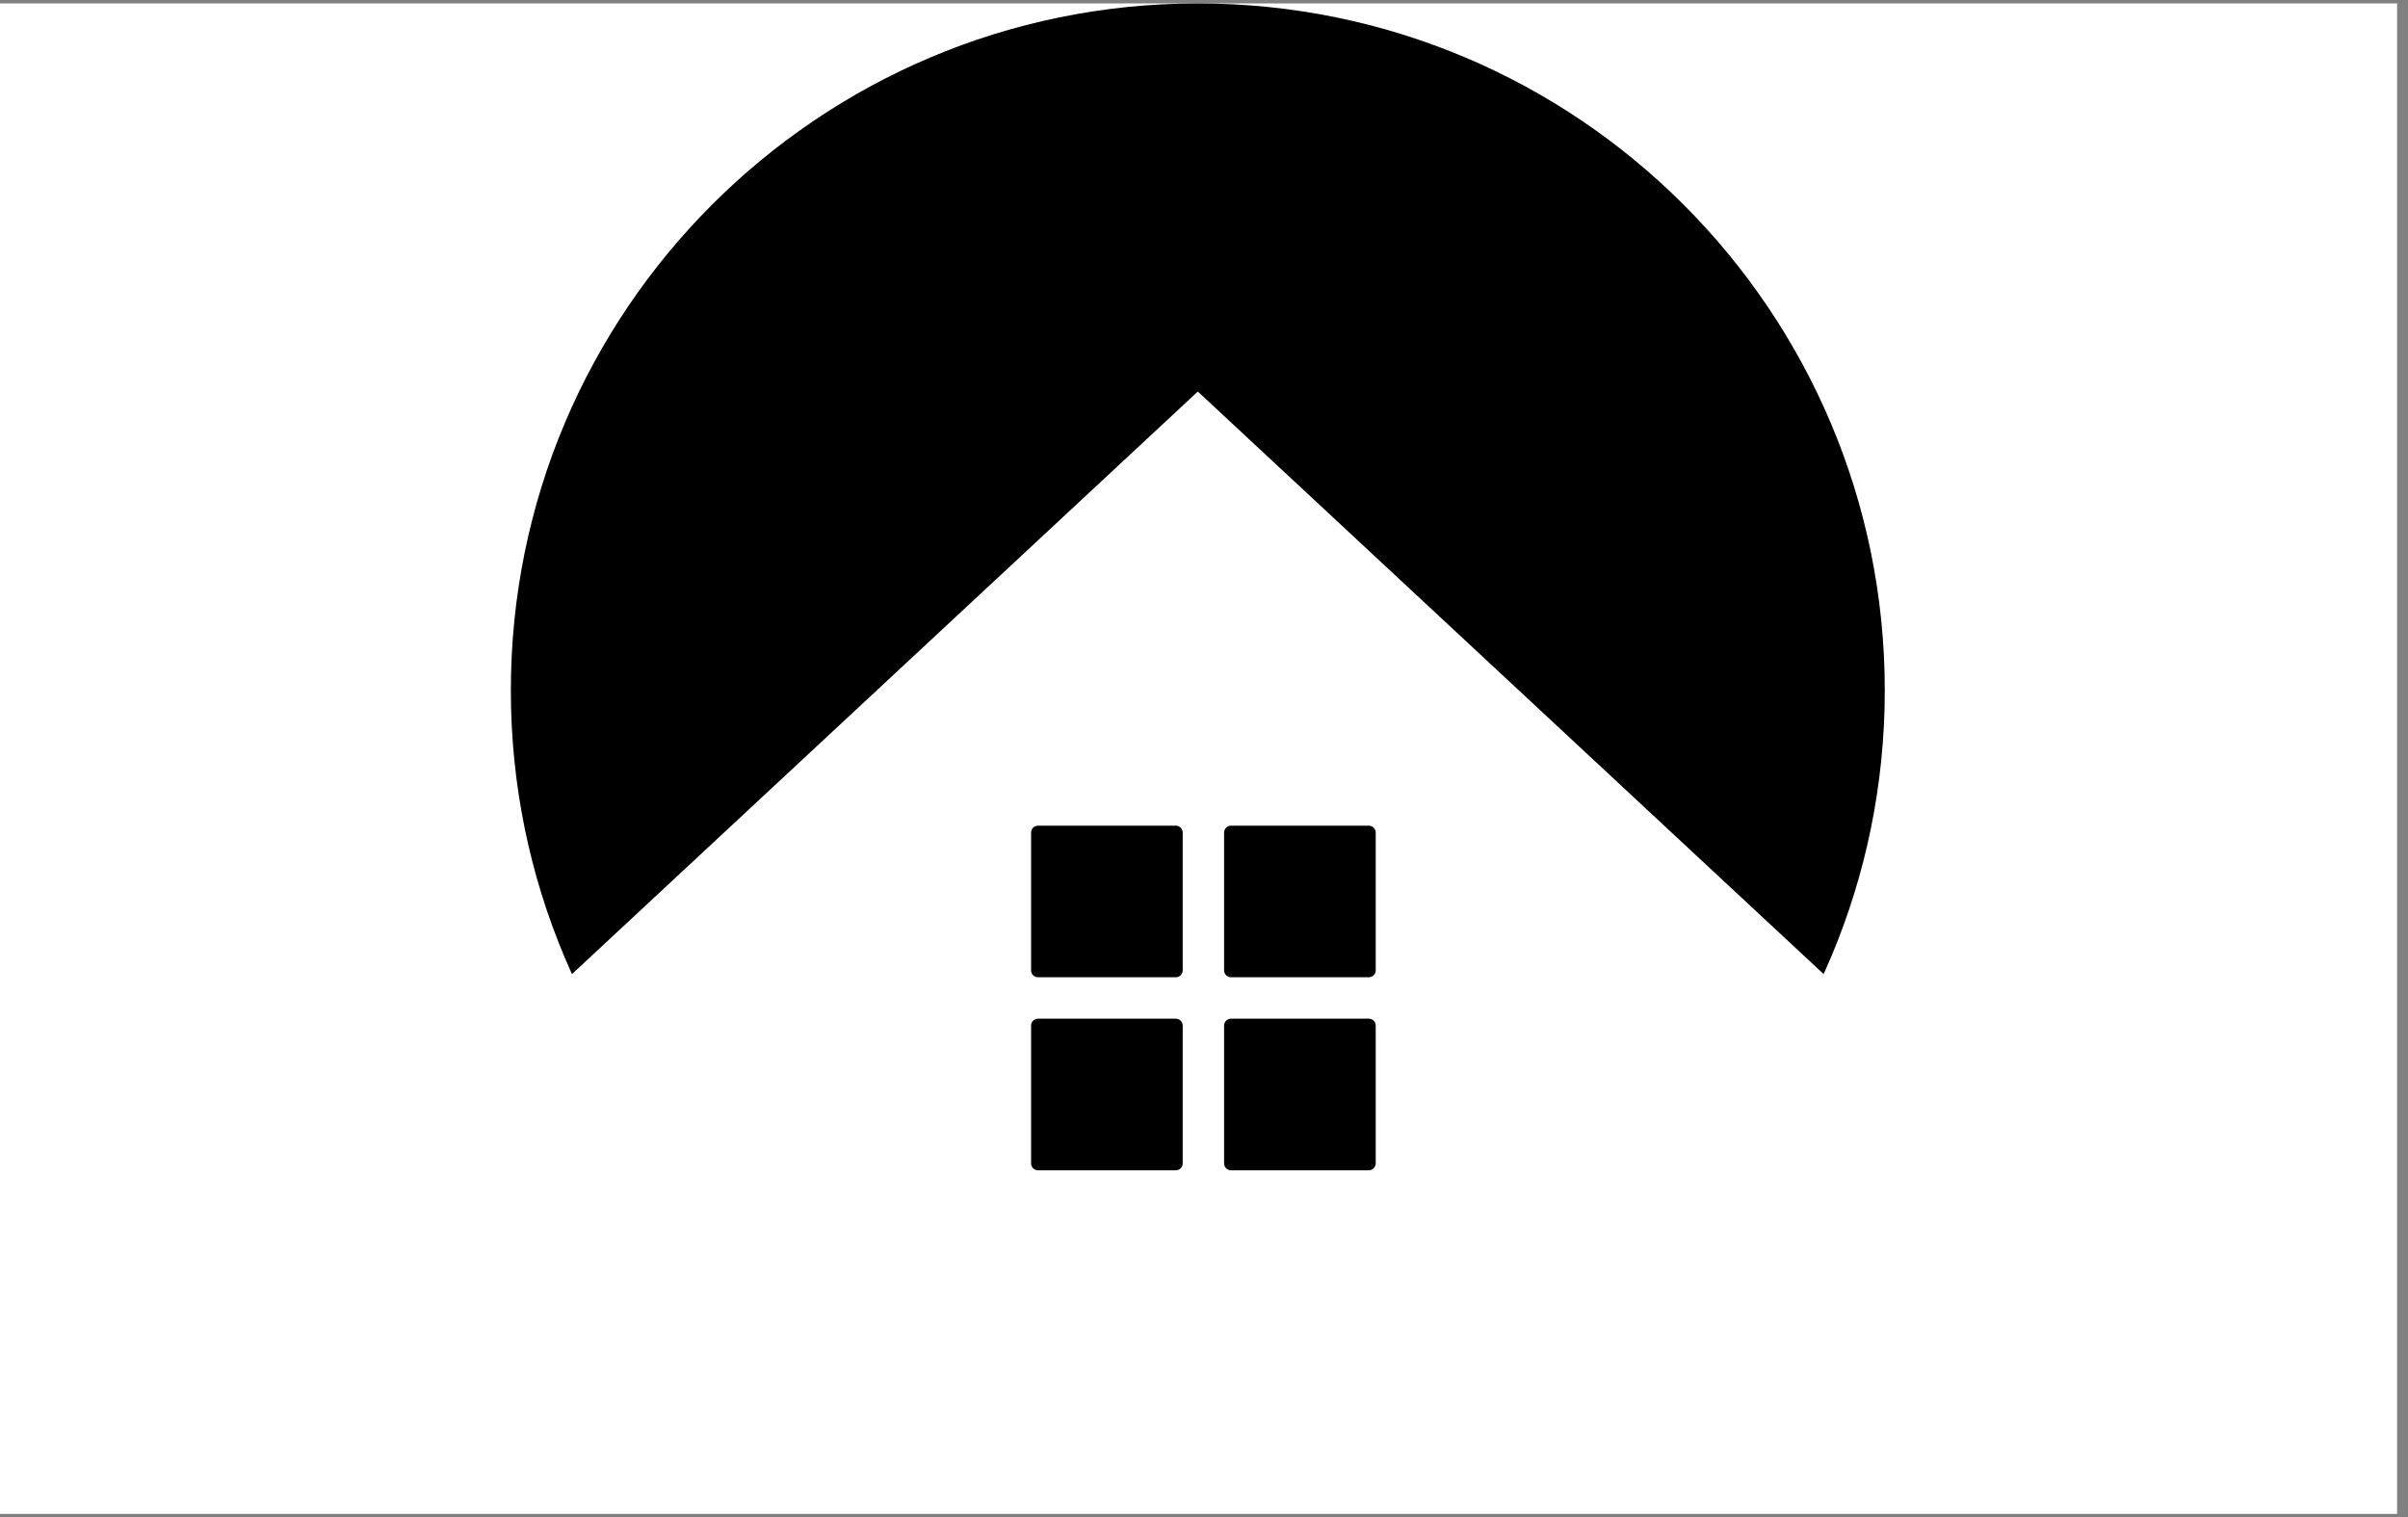
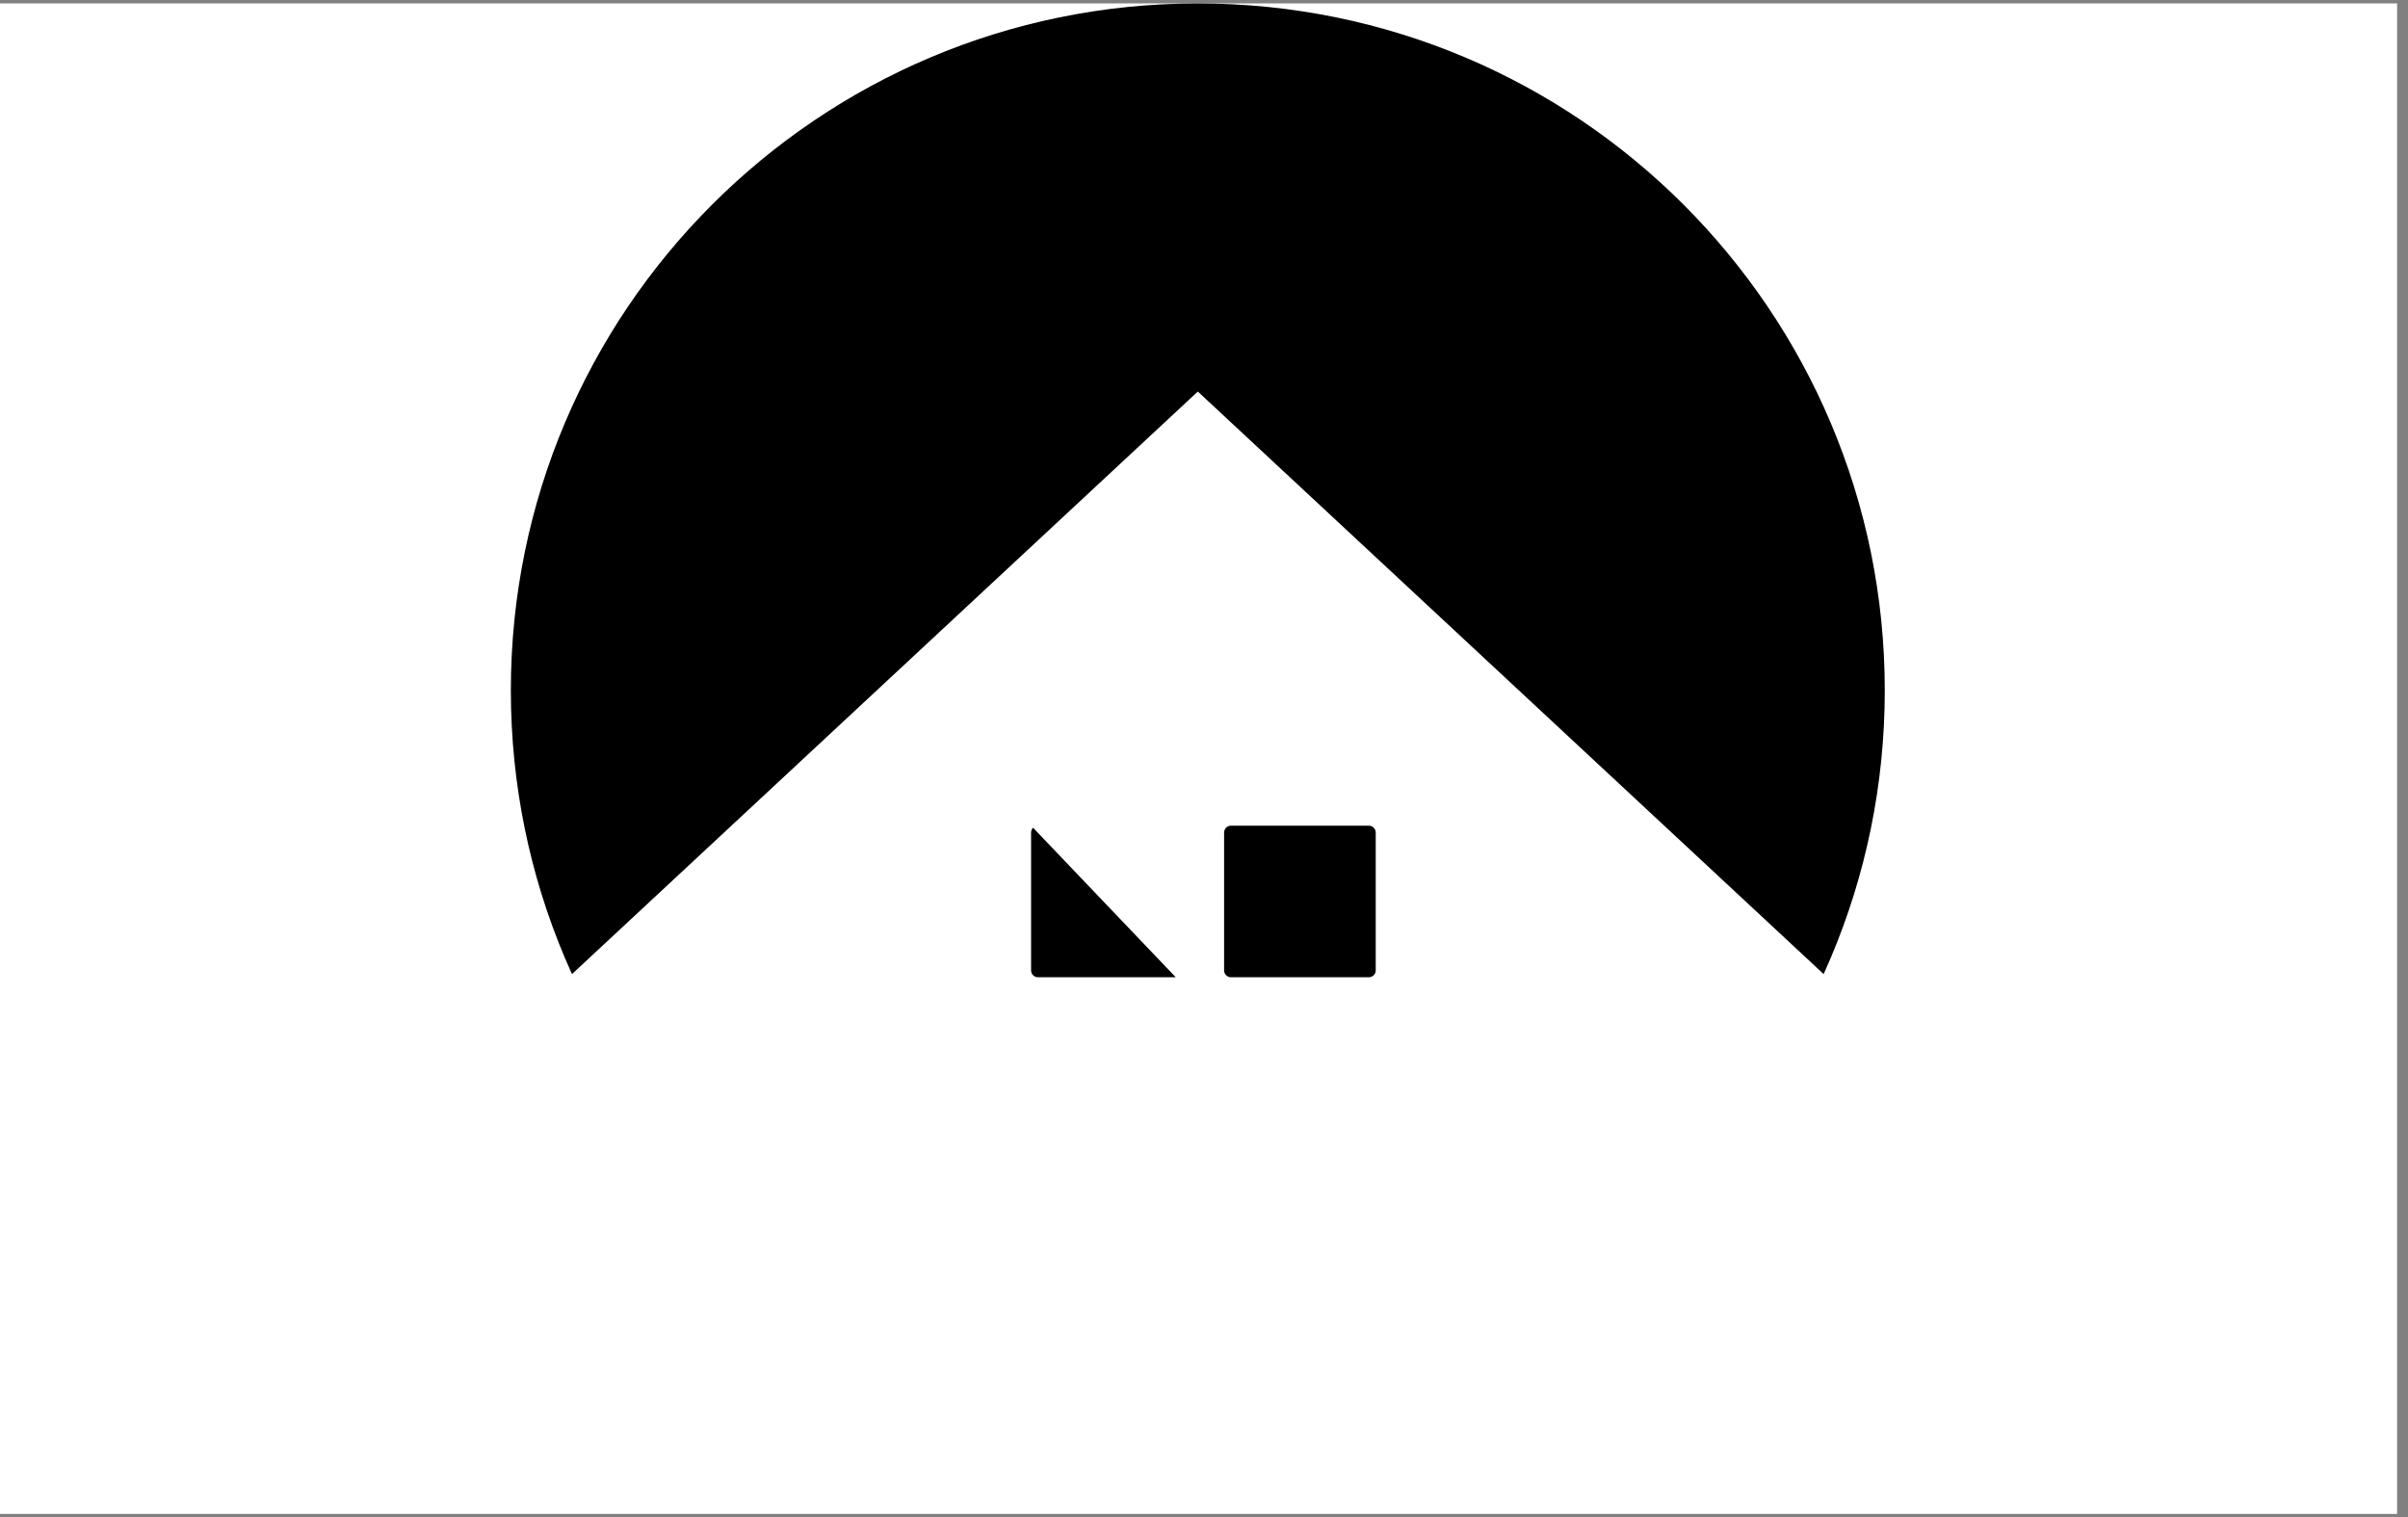
<svg xmlns="http://www.w3.org/2000/svg" width="146" zoomAndPan="magnify" viewBox="0 0 109.5 69" height="92" preserveAspectRatio="xMidYMid meet" version="1.0">
  <rect x="0" y="0" width="109.5" height="69" fill="#808080" stroke="none" />
  <defs>
    <clipPath id="ac01eb5935">
      <path d="M 0 0.156 L 109.004 0.156 L 109.004 68.844 L 0 68.844 Z M 0 0.156 " clip-rule="nonzero" />
    </clipPath>
    <clipPath id="c880bb00fe">
      <path d="M 23.23 0.156 L 85.707 0.156 L 85.707 62.633 L 23.23 62.633 Z M 23.23 0.156 " clip-rule="nonzero" />
    </clipPath>
    <clipPath id="514059a09e">
      <path d="M 54.469 0.156 C 37.215 0.156 23.23 14.145 23.23 31.395 C 23.23 48.648 37.215 62.633 54.469 62.633 C 71.723 62.633 85.707 48.648 85.707 31.395 C 85.707 14.145 71.723 0.156 54.469 0.156 Z M 54.469 0.156 " clip-rule="nonzero" />
    </clipPath>
    <clipPath id="cec1d8baf0">
      <path d="M 0 17.805 L 109 17.805 L 109 68.508 L 0 68.508 Z M 0 17.805 " clip-rule="nonzero" />
    </clipPath>
    <clipPath id="8e6fc3b915">
      <path d="M 54.469 17.805 L 108.938 68.508 L 0 68.508 Z M 54.469 17.805 " clip-rule="nonzero" />
    </clipPath>
    <clipPath id="f9bad577d6">
-       <path d="M 46.887 37.547 L 54 37.547 L 54 45 L 46.887 45 Z M 46.887 37.547 " clip-rule="nonzero" />
+       <path d="M 46.887 37.547 L 54 45 L 46.887 45 Z M 46.887 37.547 " clip-rule="nonzero" />
    </clipPath>
    <clipPath id="8ab627cb64">
      <path d="M 55 37.547 L 62.559 37.547 L 62.559 45 L 55 45 Z M 55 37.547 " clip-rule="nonzero" />
    </clipPath>
    <clipPath id="a7dd00ee2b">
-       <path d="M 46.887 46 L 54 46 L 54 53.219 L 46.887 53.219 Z M 46.887 46 " clip-rule="nonzero" />
-     </clipPath>
+       </clipPath>
    <clipPath id="99340b677a">
-       <path d="M 55 46 L 62.559 46 L 62.559 53.219 L 55 53.219 Z M 55 46 " clip-rule="nonzero" />
-     </clipPath>
+       </clipPath>
  </defs>
  <g clip-path="url(#ac01eb5935)">
    <path fill="#ffffff" d="M 0 0.156 L 109.004 0.156 L 109.004 68.844 L 0 68.844 Z M 0 0.156 " fill-opacity="1" fill-rule="nonzero" />
  </g>
  <g clip-path="url(#c880bb00fe)">
    <g clip-path="url(#514059a09e)">
      <path fill="#000000" d="M 23.23 0.156 L 85.707 0.156 L 85.707 62.633 L 23.23 62.633 Z M 23.23 0.156 " fill-opacity="1" fill-rule="nonzero" />
    </g>
  </g>
  <g clip-path="url(#cec1d8baf0)">
    <g clip-path="url(#8e6fc3b915)">
      <path fill="#ffffff" d="M 0 17.805 L 108.934 17.805 L 108.934 68.508 L 0 68.508 Z M 0 17.805 " fill-opacity="1" fill-rule="nonzero" />
    </g>
  </g>
  <g clip-path="url(#f9bad577d6)">
    <path fill="#000000" d="M 53.469 37.547 L 47.203 37.547 C 47.027 37.547 46.887 37.688 46.887 37.863 L 46.887 44.129 C 46.887 44.301 47.027 44.441 47.203 44.441 L 53.469 44.441 C 53.641 44.441 53.781 44.301 53.781 44.129 L 53.781 37.863 C 53.781 37.688 53.641 37.547 53.469 37.547 Z M 53.469 37.547 " fill-opacity="1" fill-rule="nonzero" />
  </g>
  <g clip-path="url(#8ab627cb64)">
    <path fill="#000000" d="M 62.242 37.547 L 55.977 37.547 C 55.805 37.547 55.664 37.688 55.664 37.863 L 55.664 44.129 C 55.664 44.301 55.805 44.441 55.977 44.441 L 62.242 44.441 C 62.418 44.441 62.559 44.301 62.559 44.129 L 62.559 37.863 C 62.559 37.688 62.418 37.547 62.242 37.547 Z M 62.242 37.547 " fill-opacity="1" fill-rule="nonzero" />
  </g>
  <g clip-path="url(#a7dd00ee2b)">
-     <path fill="#000000" d="M 53.469 46.324 L 47.203 46.324 C 47.027 46.324 46.887 46.465 46.887 46.637 L 46.887 52.902 C 46.887 53.078 47.027 53.219 47.203 53.219 L 53.469 53.219 C 53.641 53.219 53.781 53.078 53.781 52.902 L 53.781 46.637 C 53.781 46.465 53.641 46.324 53.469 46.324 Z M 53.469 46.324 " fill-opacity="1" fill-rule="nonzero" />
-   </g>
+     </g>
  <g clip-path="url(#99340b677a)">
    <path fill="#000000" d="M 62.242 46.324 L 55.977 46.324 C 55.805 46.324 55.664 46.465 55.664 46.637 L 55.664 52.902 C 55.664 53.078 55.805 53.219 55.977 53.219 L 62.242 53.219 C 62.418 53.219 62.559 53.078 62.559 52.902 L 62.559 46.637 C 62.559 46.465 62.418 46.324 62.242 46.324 Z M 62.242 46.324 " fill-opacity="1" fill-rule="nonzero" />
  </g>
</svg>